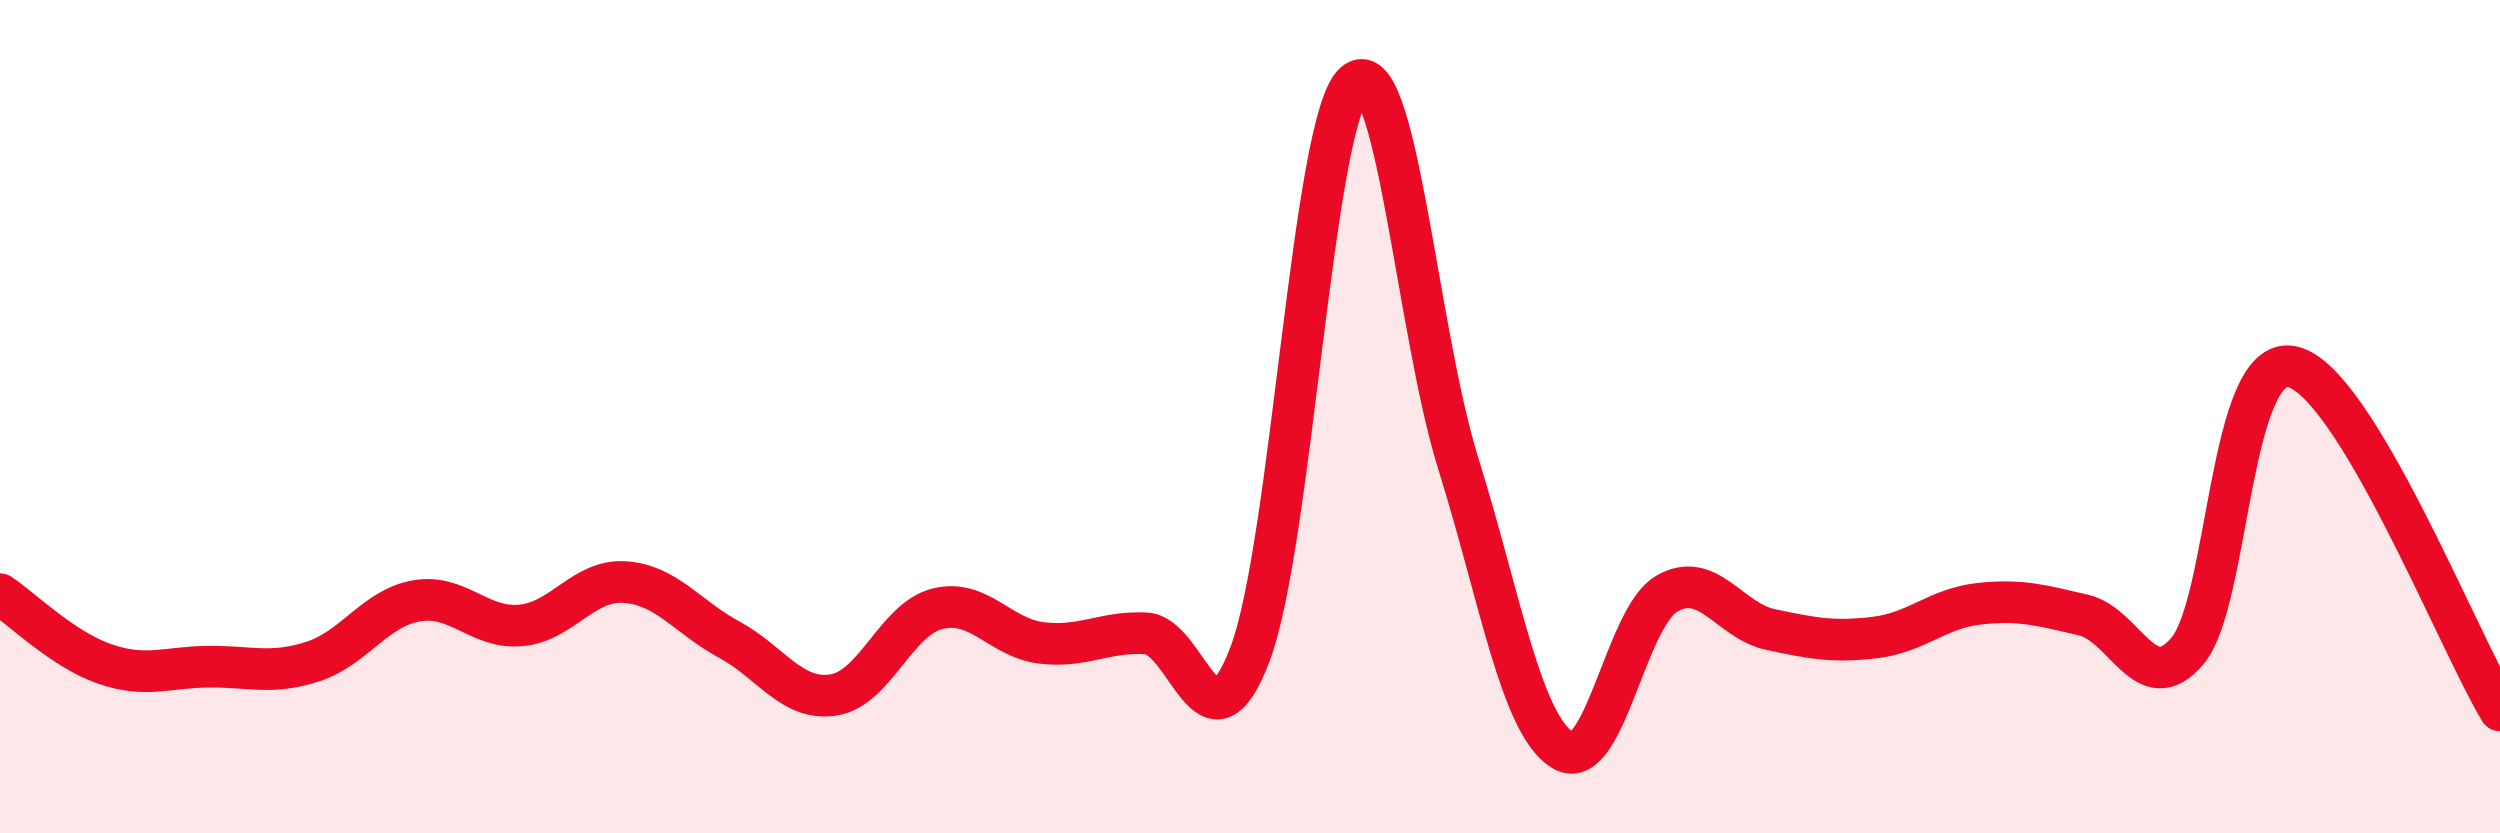
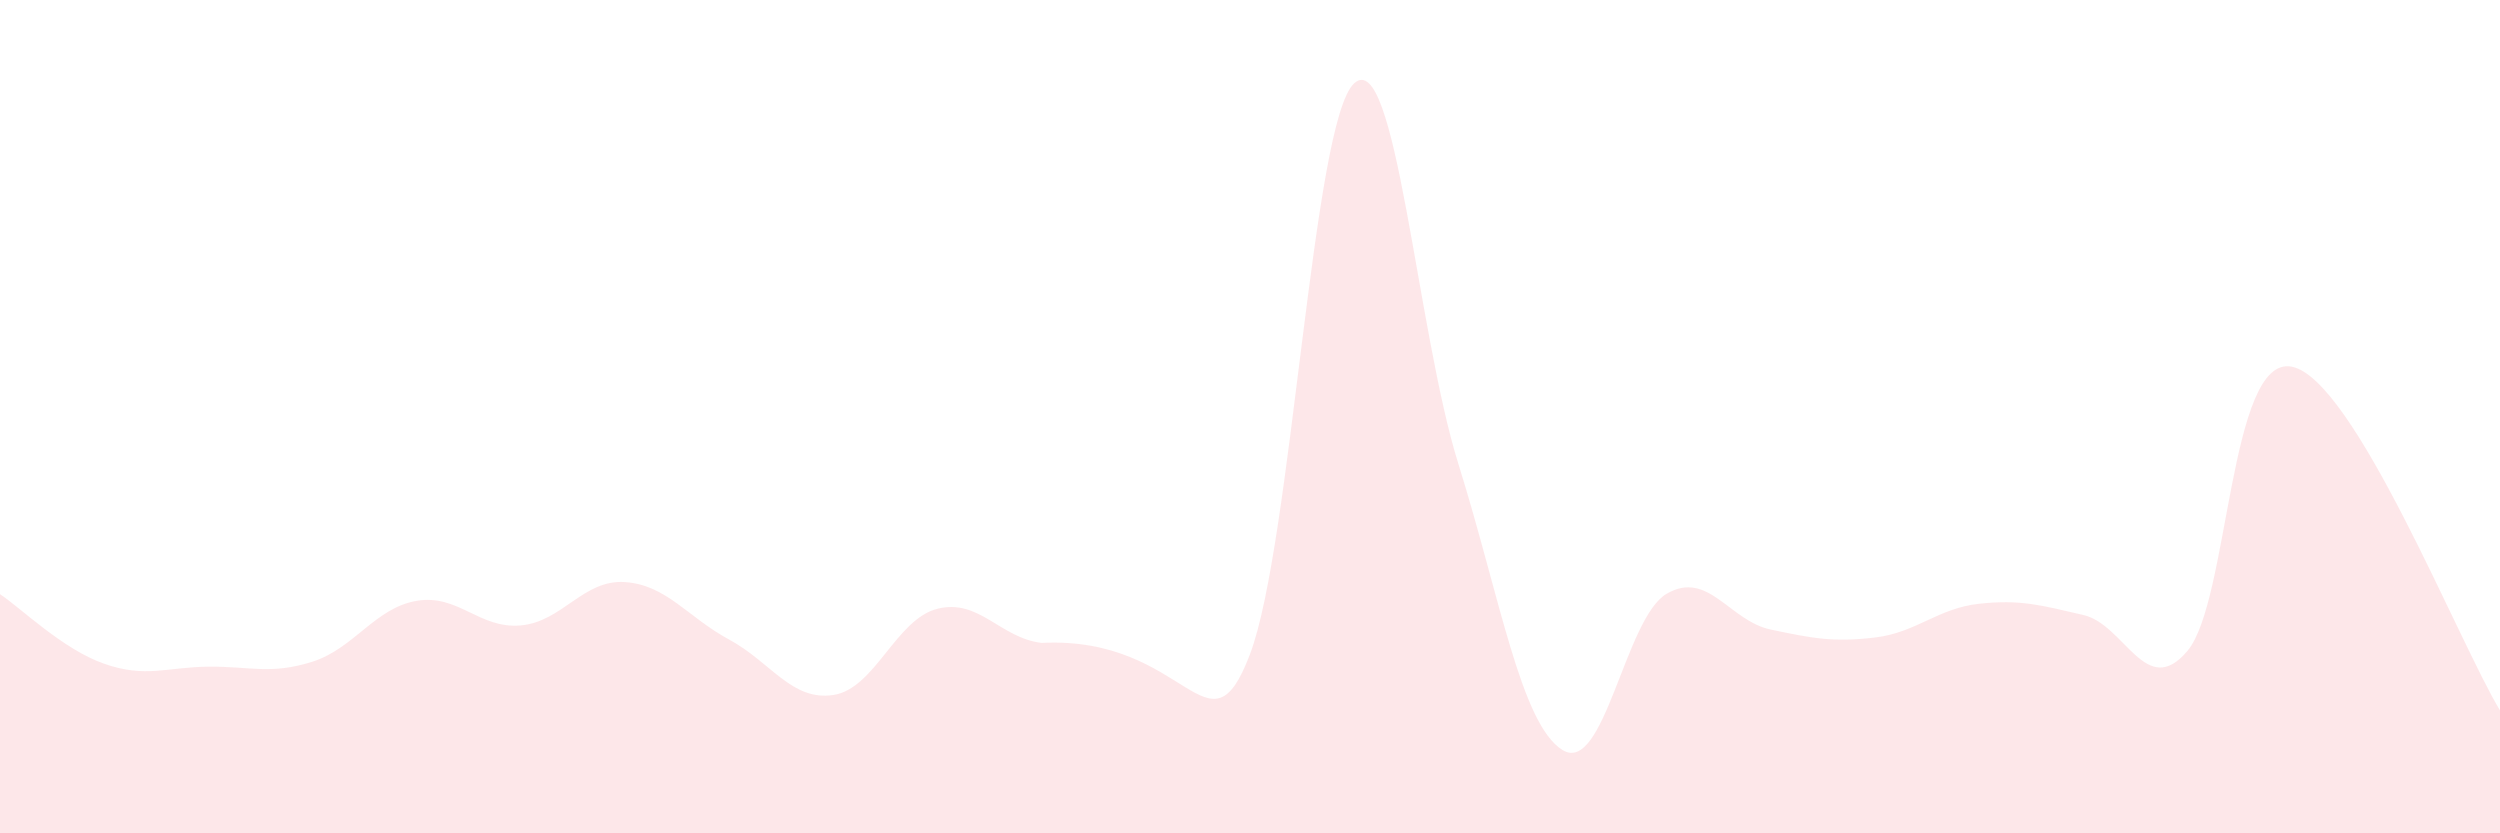
<svg xmlns="http://www.w3.org/2000/svg" width="60" height="20" viewBox="0 0 60 20">
-   <path d="M 0,14.26 C 0.5,14.59 1.5,15.58 2.5,15.93 C 3.5,16.28 4,16.01 5,16 C 6,15.99 6.5,16.2 7.5,15.88 C 8.5,15.56 9,14.59 10,14.42 C 11,14.25 11.5,15.1 12.5,15.01 C 13.5,14.92 14,13.9 15,13.97 C 16,14.04 16.5,14.81 17.5,15.35 C 18.5,15.89 19,16.83 20,16.68 C 21,16.53 21.5,14.86 22.5,14.61 C 23.5,14.36 24,15.31 25,15.43 C 26,15.55 26.5,15.15 27.5,15.2 C 28.5,15.25 29,18.34 30,15.7 C 31,13.06 31.5,2.91 32.5,2 C 33.5,1.09 34,7.93 35,11.13 C 36,14.33 36.5,17.38 37.5,18 C 38.5,18.62 39,14.83 40,14.25 C 41,13.67 41.5,14.9 42.5,15.11 C 43.5,15.32 44,15.42 45,15.3 C 46,15.18 46.5,14.6 47.5,14.49 C 48.5,14.38 49,14.53 50,14.76 C 51,14.99 51.5,16.81 52.5,15.62 C 53.5,14.43 53.5,8.51 55,8.8 C 56.5,9.09 59,15.4 60,17.05L60 20L0 20Z" fill="#EB0A25" opacity="0.1" stroke-linecap="round" stroke-linejoin="round" />
-   <path d="M 0,14.26 C 0.5,14.59 1.5,15.58 2.5,15.93 C 3.5,16.28 4,16.01 5,16 C 6,15.99 6.5,16.2 7.5,15.88 C 8.5,15.56 9,14.59 10,14.42 C 11,14.25 11.5,15.1 12.5,15.01 C 13.5,14.92 14,13.9 15,13.97 C 16,14.04 16.5,14.81 17.5,15.35 C 18.5,15.89 19,16.83 20,16.68 C 21,16.53 21.5,14.86 22.5,14.61 C 23.5,14.36 24,15.31 25,15.43 C 26,15.55 26.5,15.15 27.5,15.2 C 28.5,15.25 29,18.34 30,15.7 C 31,13.06 31.5,2.91 32.5,2 C 33.5,1.09 34,7.93 35,11.13 C 36,14.33 36.5,17.38 37.5,18 C 38.5,18.62 39,14.83 40,14.25 C 41,13.67 41.5,14.9 42.5,15.11 C 43.5,15.32 44,15.42 45,15.3 C 46,15.18 46.5,14.6 47.5,14.49 C 48.5,14.38 49,14.53 50,14.76 C 51,14.99 51.5,16.81 52.5,15.62 C 53.5,14.43 53.5,8.51 55,8.8 C 56.5,9.09 59,15.4 60,17.05" stroke="#EB0A25" stroke-width="1" fill="none" stroke-linecap="round" stroke-linejoin="round" />
+   <path d="M 0,14.26 C 0.5,14.59 1.5,15.58 2.5,15.93 C 3.5,16.28 4,16.01 5,16 C 6,15.99 6.5,16.2 7.5,15.88 C 8.5,15.56 9,14.59 10,14.42 C 11,14.25 11.5,15.1 12.5,15.01 C 13.5,14.92 14,13.9 15,13.97 C 16,14.04 16.5,14.81 17.5,15.35 C 18.5,15.89 19,16.83 20,16.68 C 21,16.53 21.5,14.86 22.5,14.61 C 23.5,14.36 24,15.31 25,15.43 C 28.5,15.25 29,18.34 30,15.7 C 31,13.06 31.5,2.91 32.5,2 C 33.5,1.09 34,7.93 35,11.13 C 36,14.33 36.5,17.38 37.5,18 C 38.5,18.62 39,14.83 40,14.25 C 41,13.67 41.5,14.9 42.5,15.11 C 43.5,15.32 44,15.42 45,15.3 C 46,15.18 46.5,14.6 47.5,14.49 C 48.5,14.38 49,14.53 50,14.76 C 51,14.99 51.5,16.81 52.5,15.62 C 53.5,14.43 53.5,8.51 55,8.8 C 56.5,9.09 59,15.4 60,17.05L60 20L0 20Z" fill="#EB0A25" opacity="0.1" stroke-linecap="round" stroke-linejoin="round" />
</svg>